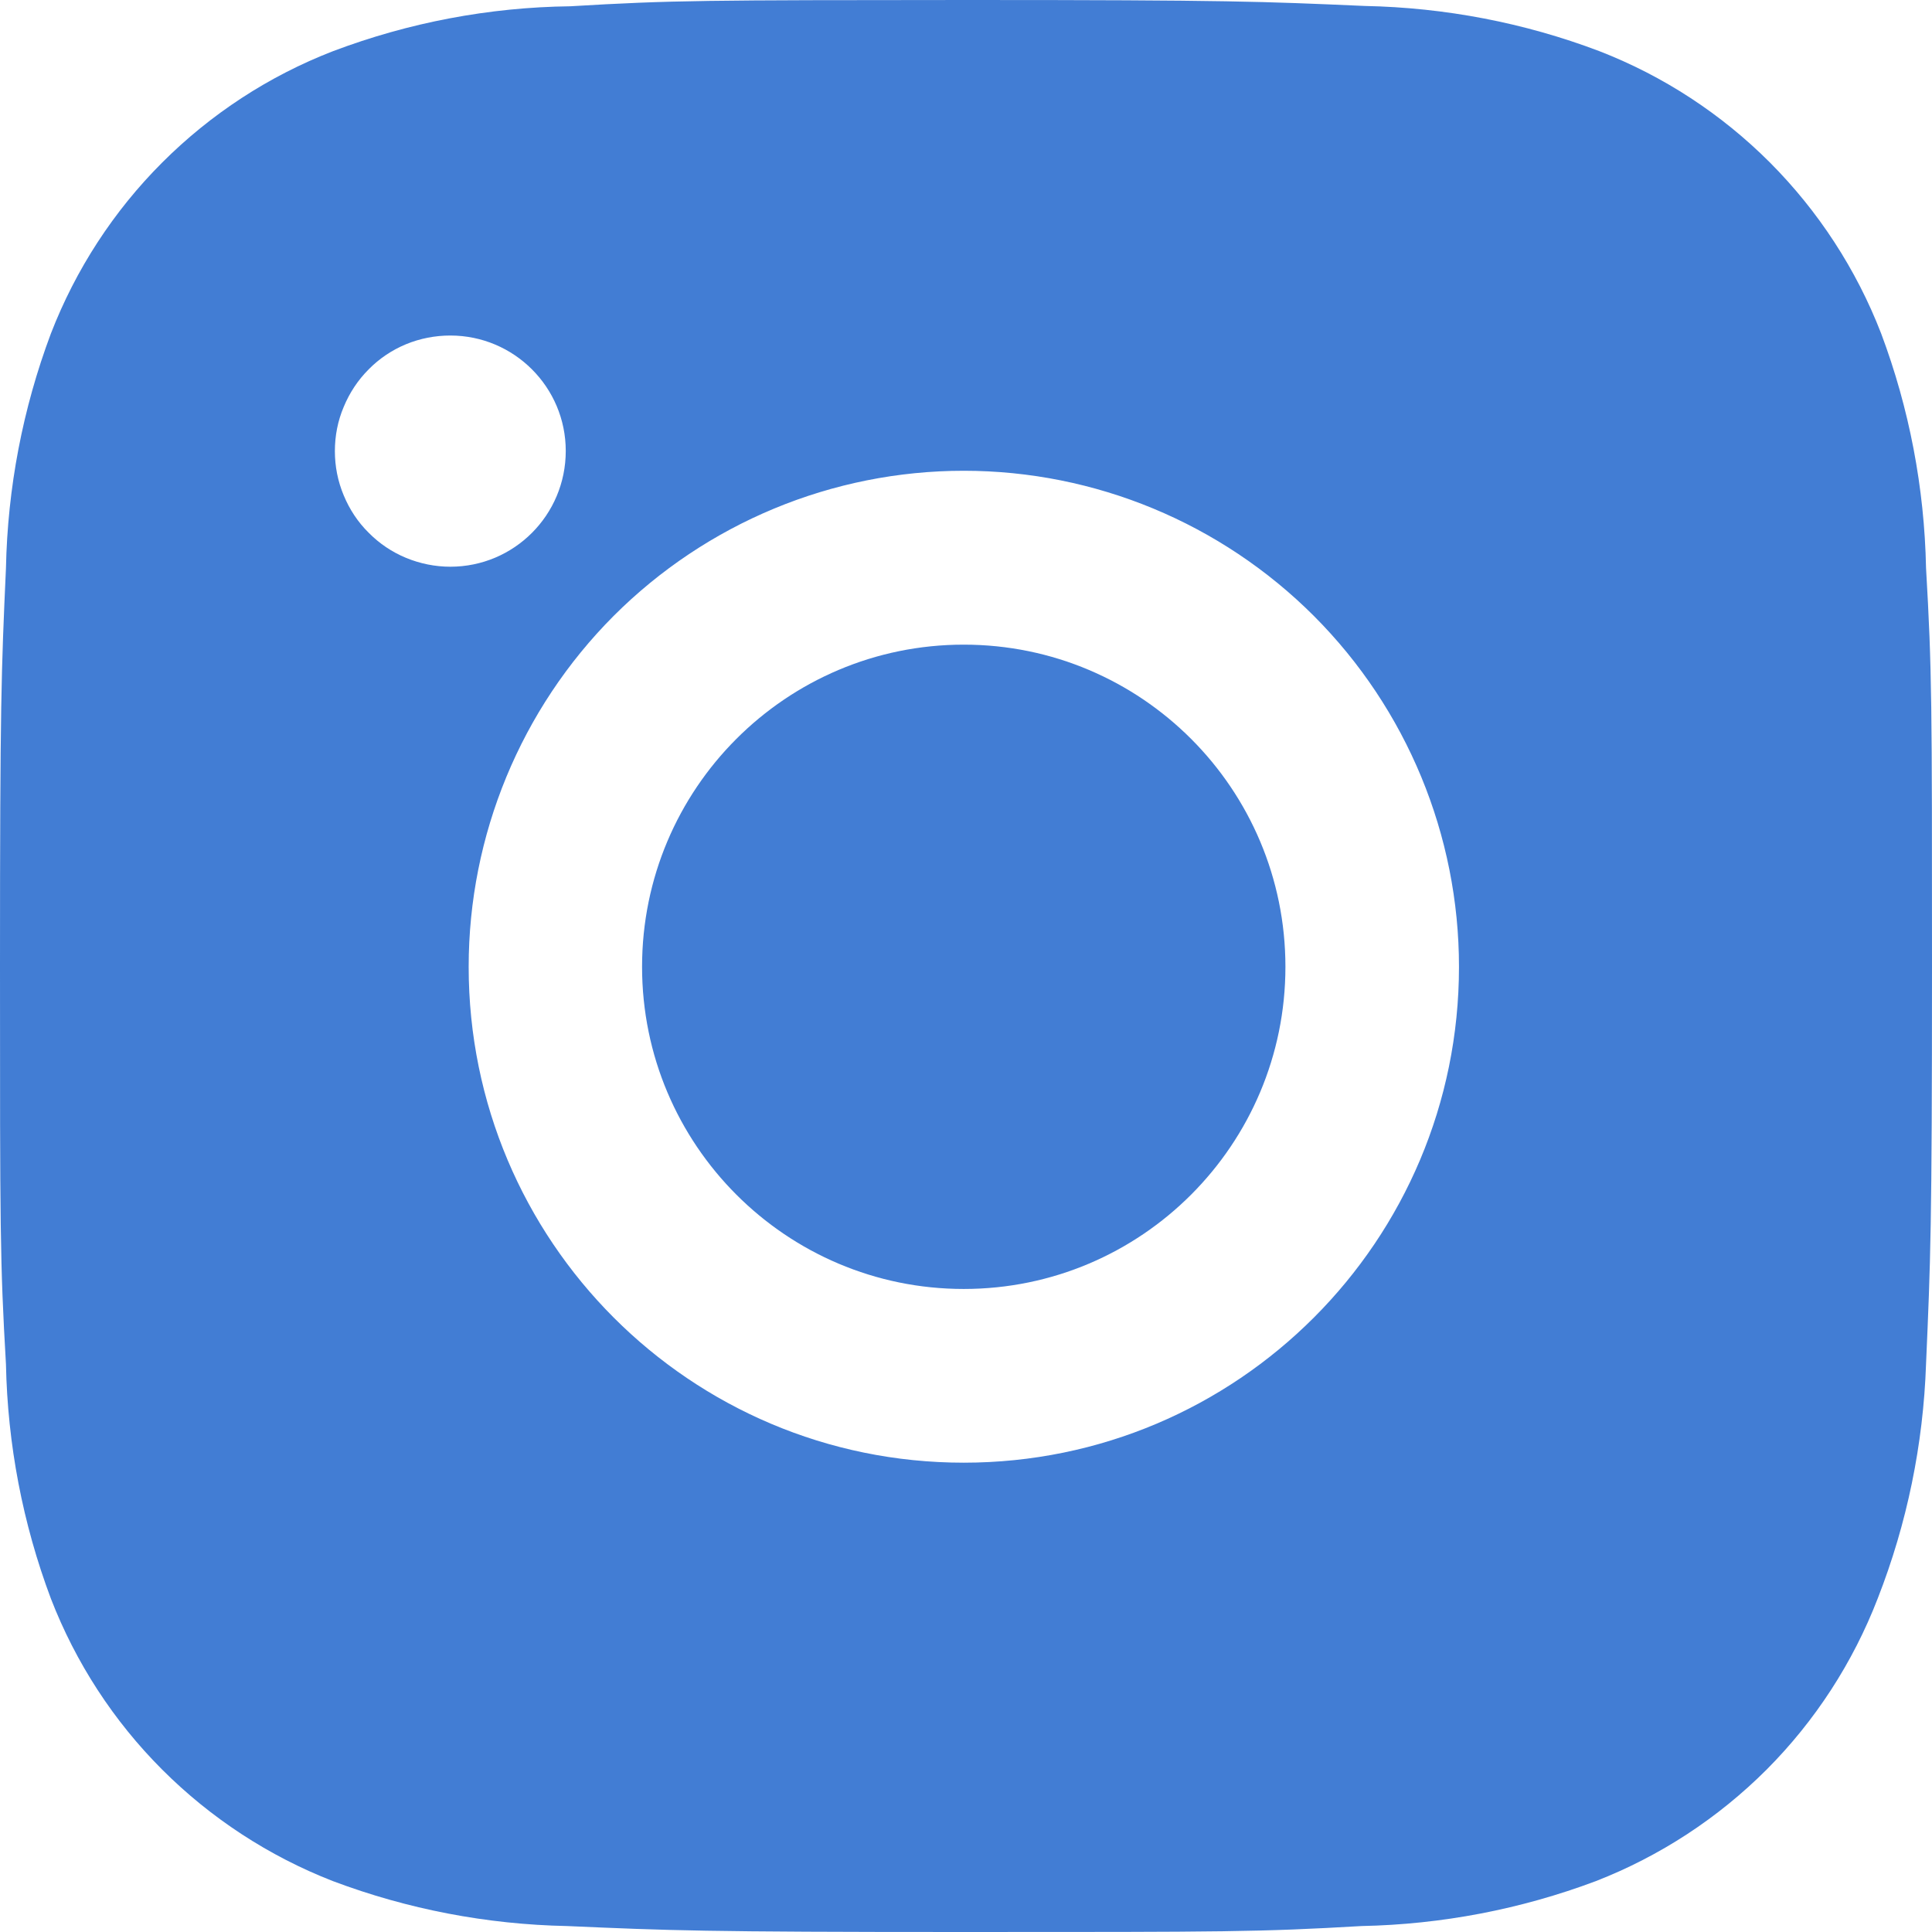
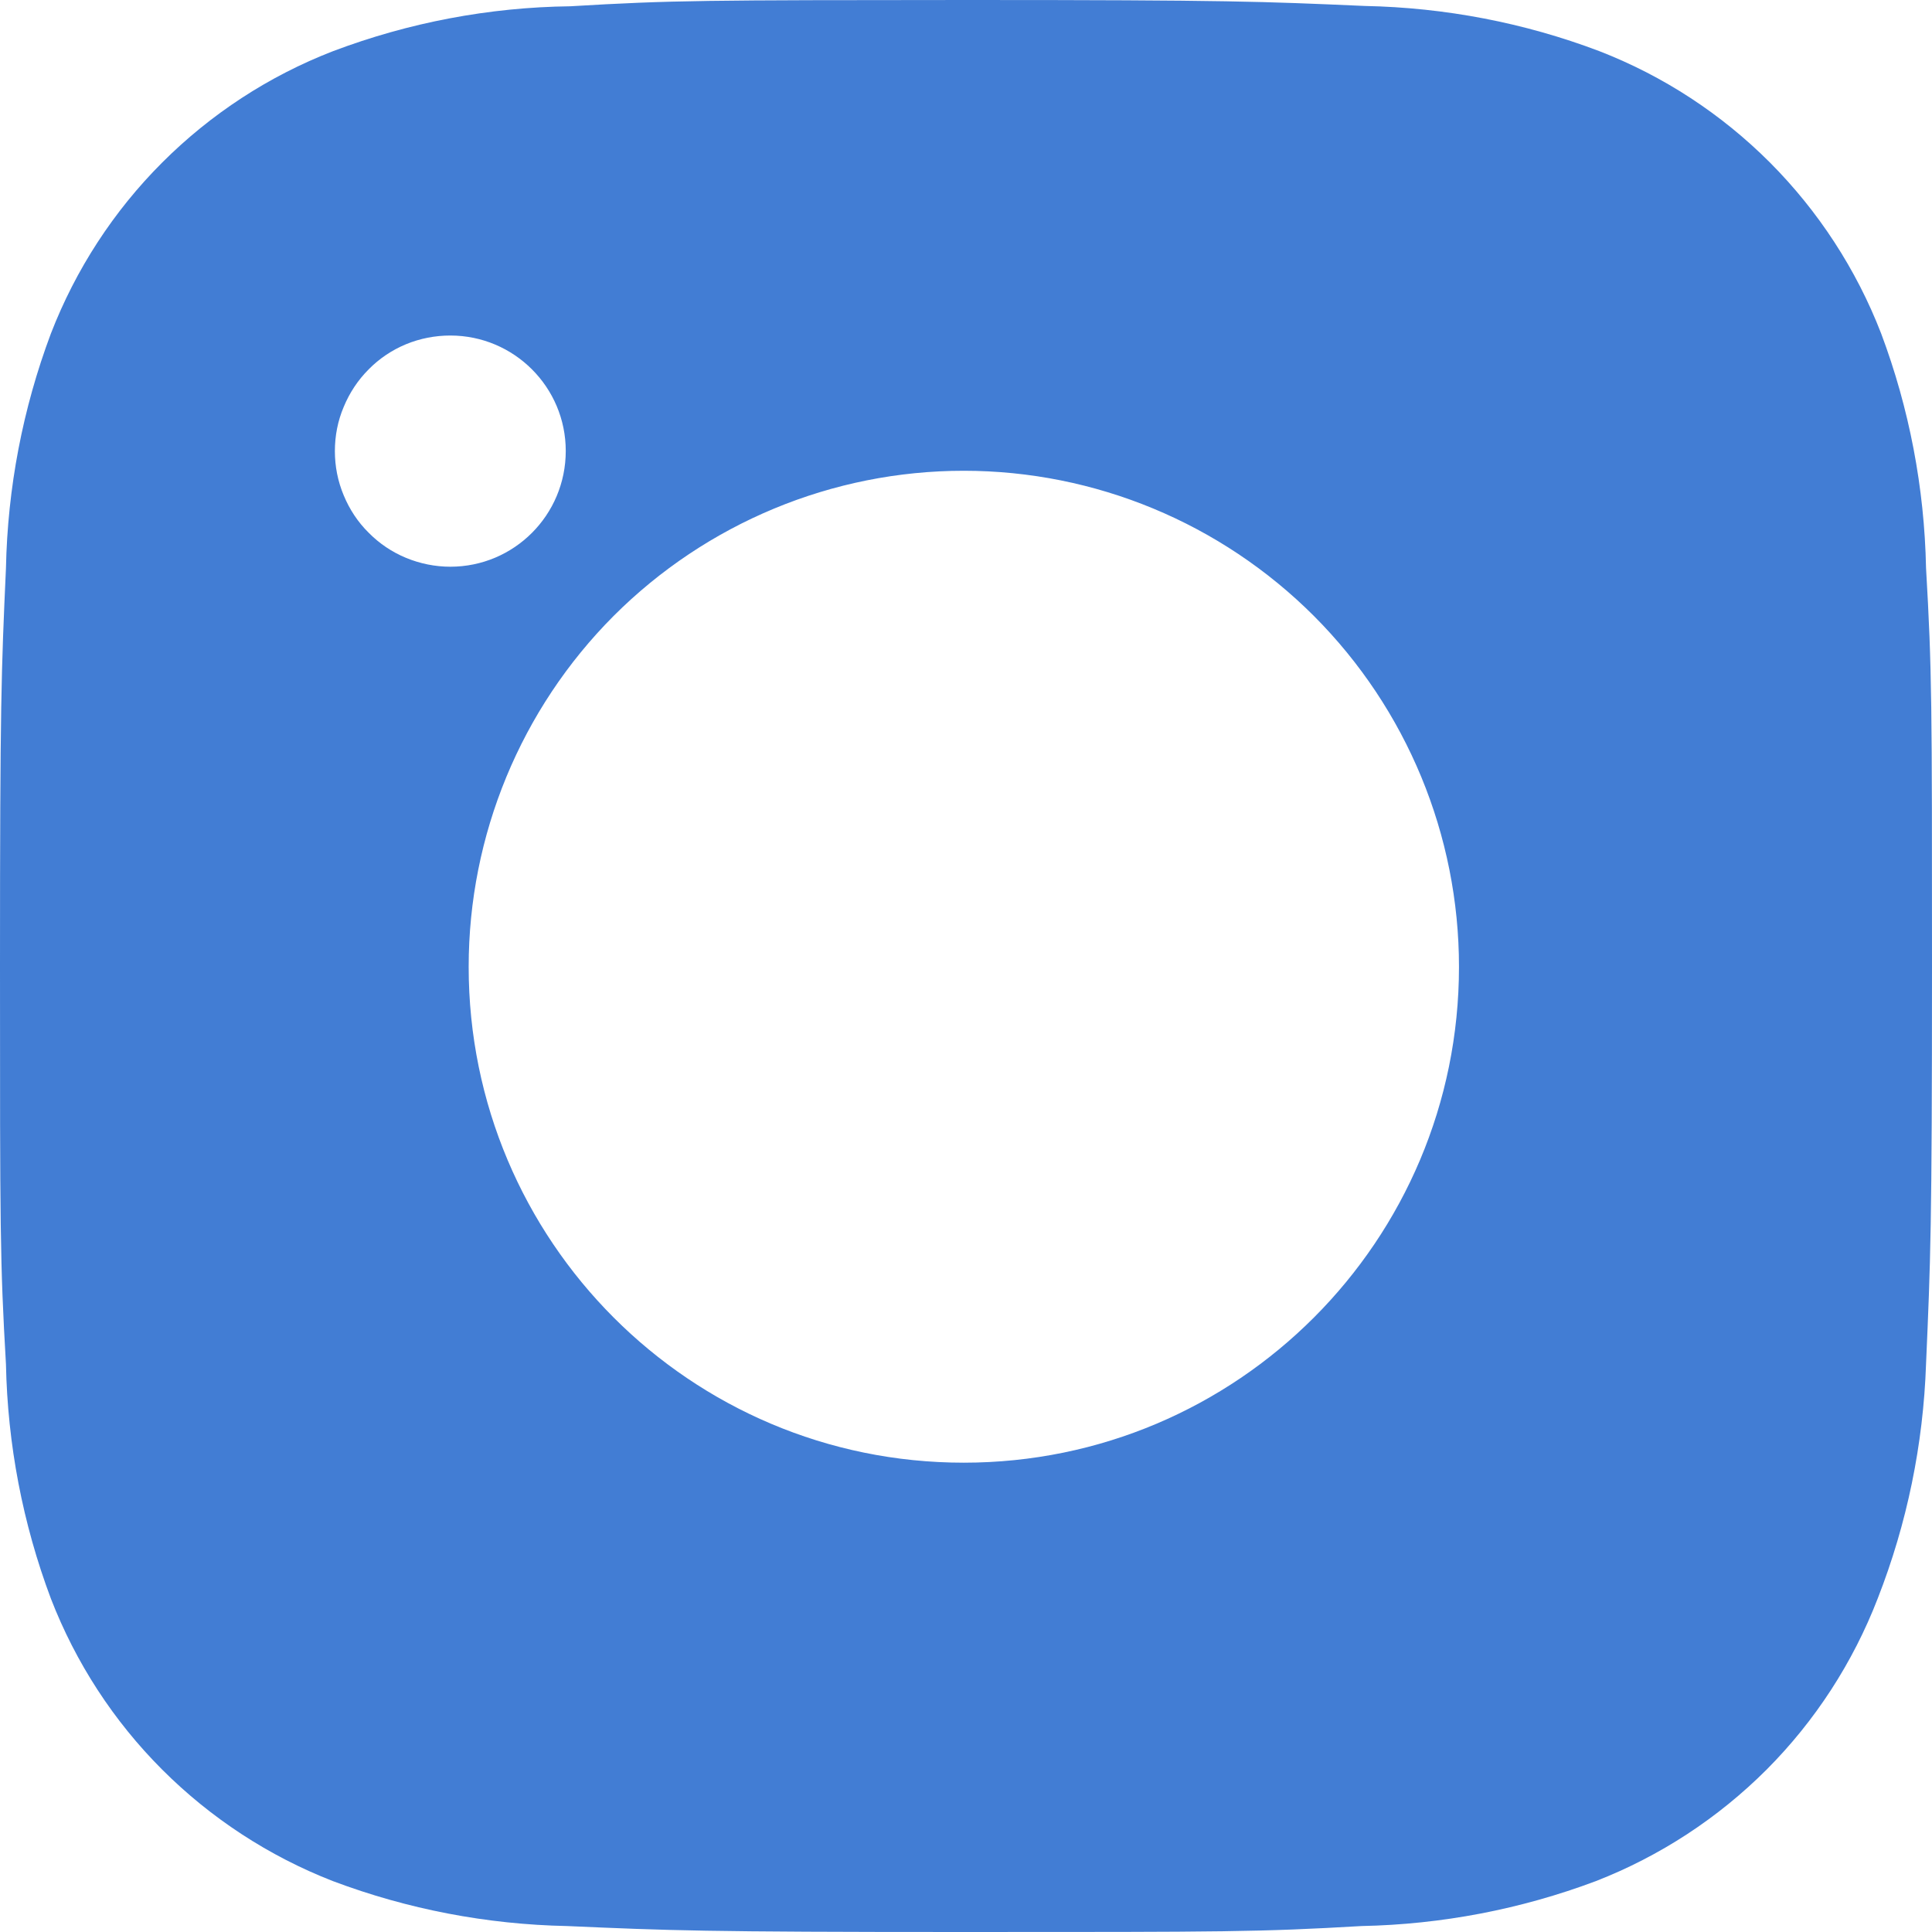
<svg xmlns="http://www.w3.org/2000/svg" width="12" height="12" viewBox="0 0 12 12" fill="none">
  <path d="M3.542 0.039C3.038 0.045 2.539 0.14 2.068 0.318C1.67 0.472 1.309 0.708 1.007 1.01C0.705 1.312 0.47 1.674 0.316 2.072C0.141 2.539 0.047 3.031 0.037 3.529C0.008 4.17 -3.3337e-07 4.373 -2.62239e-07 6.001C-1.91109e-07 7.628 -1.37382e-07 7.837 0.037 8.473C0.047 8.971 0.141 9.463 0.316 9.929C0.47 10.327 0.705 10.689 1.007 10.991C1.309 11.293 1.67 11.529 2.068 11.684C2.533 11.859 3.024 11.953 3.521 11.963C4.162 11.991 4.365 12 5.989 12C7.614 12 7.821 12 8.457 11.963C8.955 11.953 9.446 11.859 9.912 11.684C10.31 11.529 10.671 11.293 10.973 10.991C11.274 10.689 11.509 10.327 11.663 9.928C11.845 9.463 11.946 8.971 11.963 8.472C11.991 7.831 12 7.627 12 6C12 4.373 12 4.164 11.963 3.528C11.953 3.03 11.859 2.537 11.684 2.071C11.53 1.673 11.294 1.311 10.993 1.009C10.691 0.707 10.33 0.471 9.932 0.317C9.467 0.141 8.976 0.047 8.477 0.037C7.837 0.009 7.635 -3.33717e-07 6.009 -2.62675e-07C4.385 0.001 4.179 0.001 3.542 0.039ZM9.062 6.005C9.062 7.707 7.685 9.085 5.986 9.085C4.287 9.085 2.911 7.707 2.911 6.005C2.911 5.188 3.235 4.404 3.811 3.826C4.388 3.249 5.17 2.924 5.986 2.924C6.802 2.924 7.584 3.249 8.161 3.826C8.738 4.404 9.062 5.188 9.062 6.005ZM3.514 2.801C3.514 3.199 3.193 3.52 2.797 3.52C2.703 3.52 2.609 3.501 2.522 3.465C2.435 3.429 2.356 3.376 2.29 3.309C2.223 3.243 2.171 3.164 2.135 3.077C2.098 2.989 2.08 2.896 2.08 2.802C2.08 2.707 2.098 2.614 2.135 2.527C2.171 2.44 2.223 2.361 2.29 2.294C2.356 2.227 2.435 2.174 2.522 2.138C2.609 2.102 2.703 2.084 2.797 2.084C3.193 2.084 3.514 2.405 3.514 2.801Z" fill="#427DD4" />
-   <path d="M7.984 6.005C7.984 4.899 7.089 4.004 5.986 4.004C4.883 4.004 3.988 4.899 3.988 6.005C3.988 7.11 4.883 8.006 5.986 8.006C7.089 8.006 7.984 7.11 7.984 6.005Z" fill="#427DD4" />
</svg>